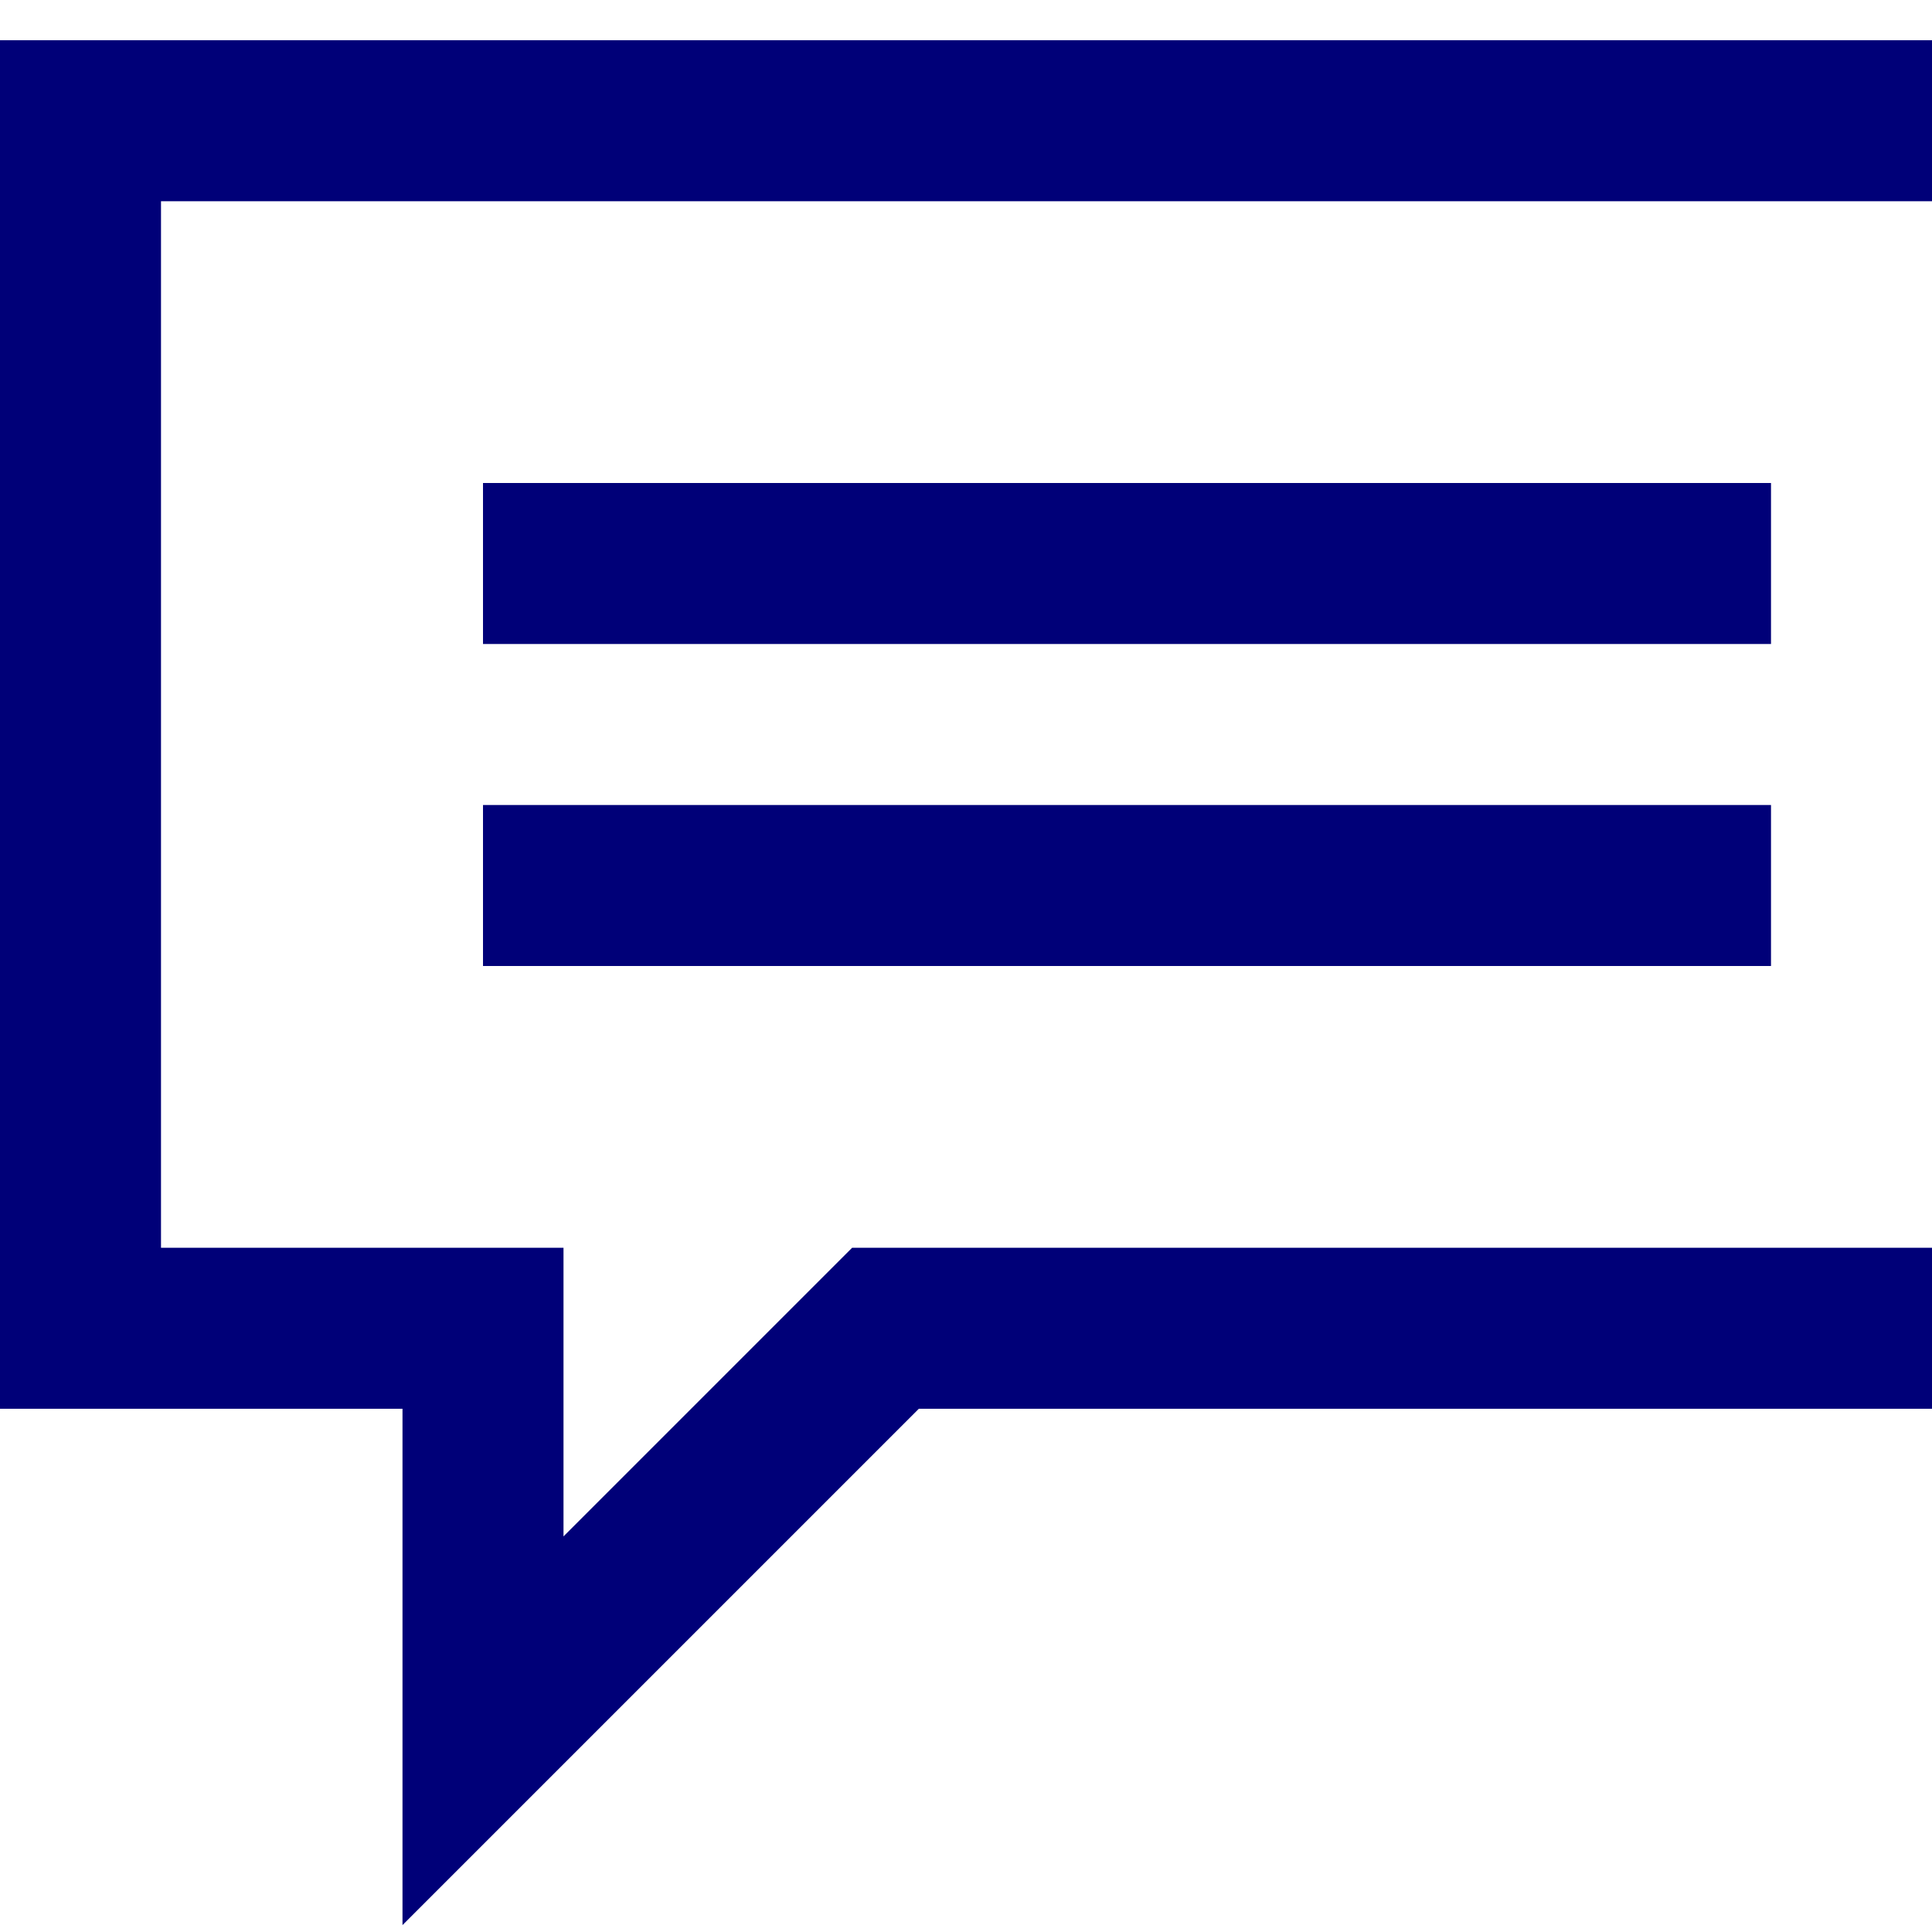
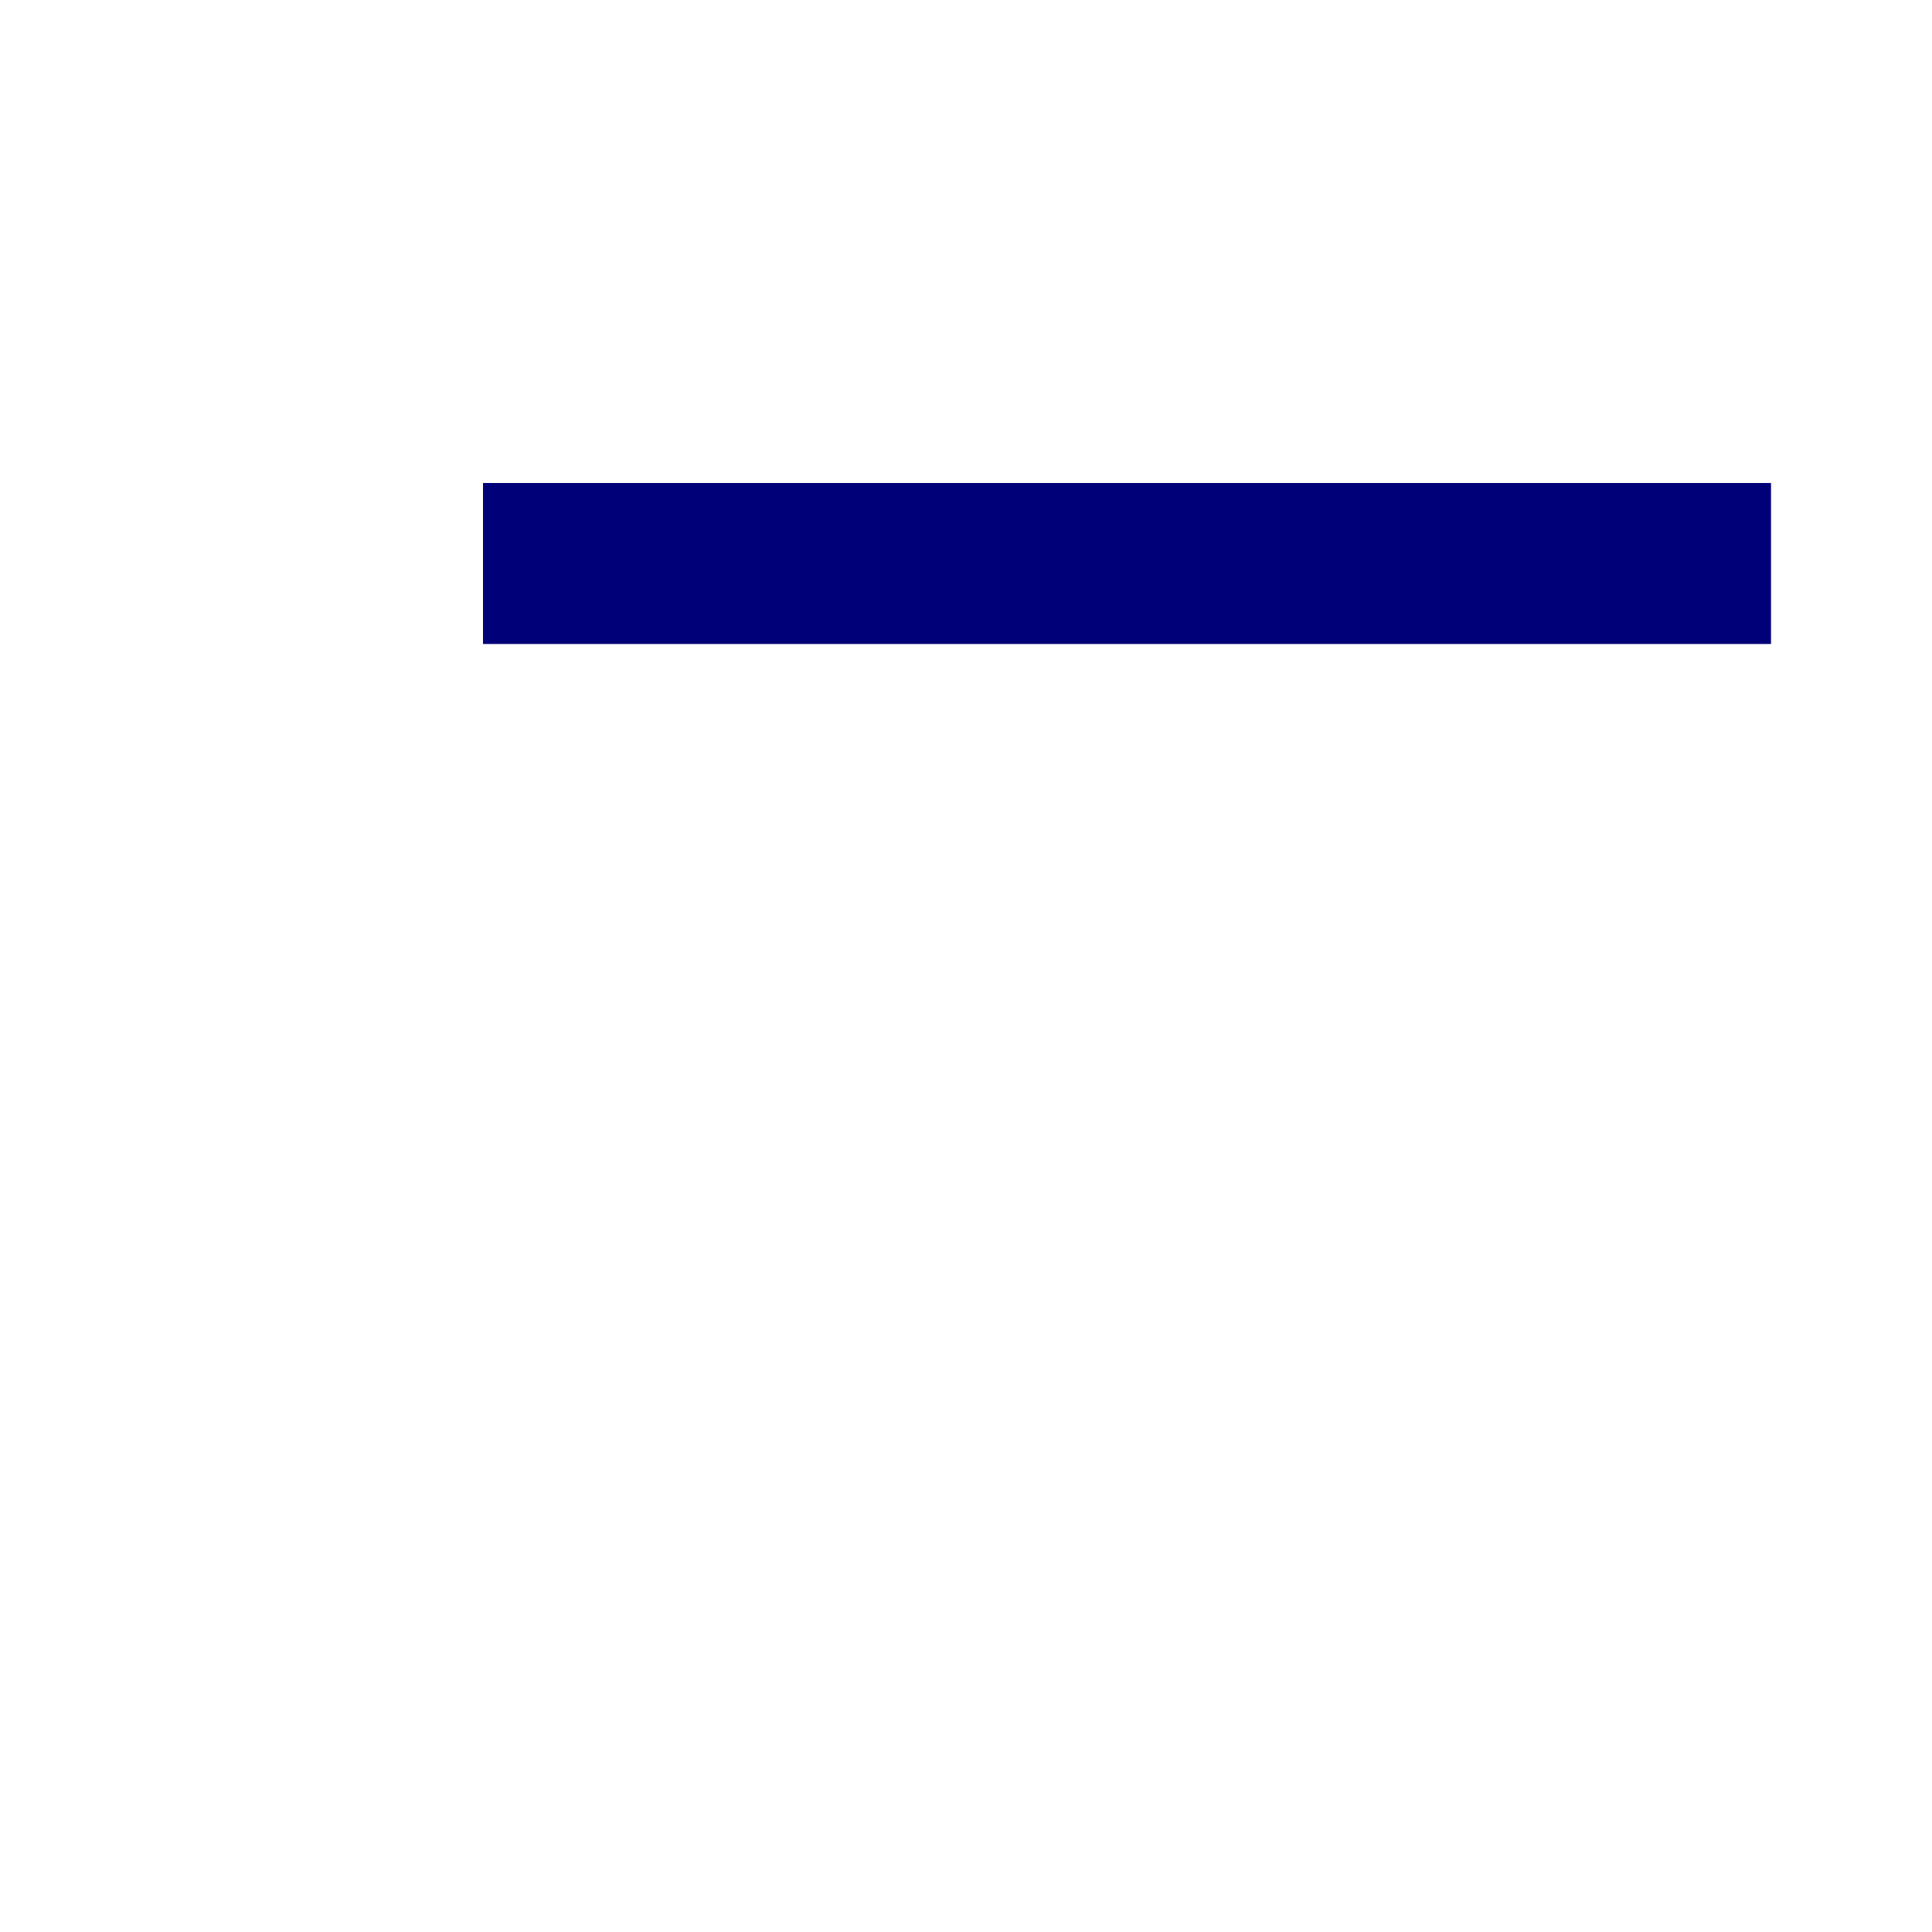
<svg xmlns="http://www.w3.org/2000/svg" width="72" height="72" viewBox="0 0 72 72" fill="none">
-   <path d="M0 1.5H72V7.5H6V46.5H21V57.257L31.757 46.5H72V52.5H34.243L15 71.743V52.5H0V1.5Z" fill="#000078" />
  <path d="M66 24H18V18H66V24Z" fill="#000078" />
-   <path d="M18 36H66V30H18V36Z" fill="#000078" />
</svg>